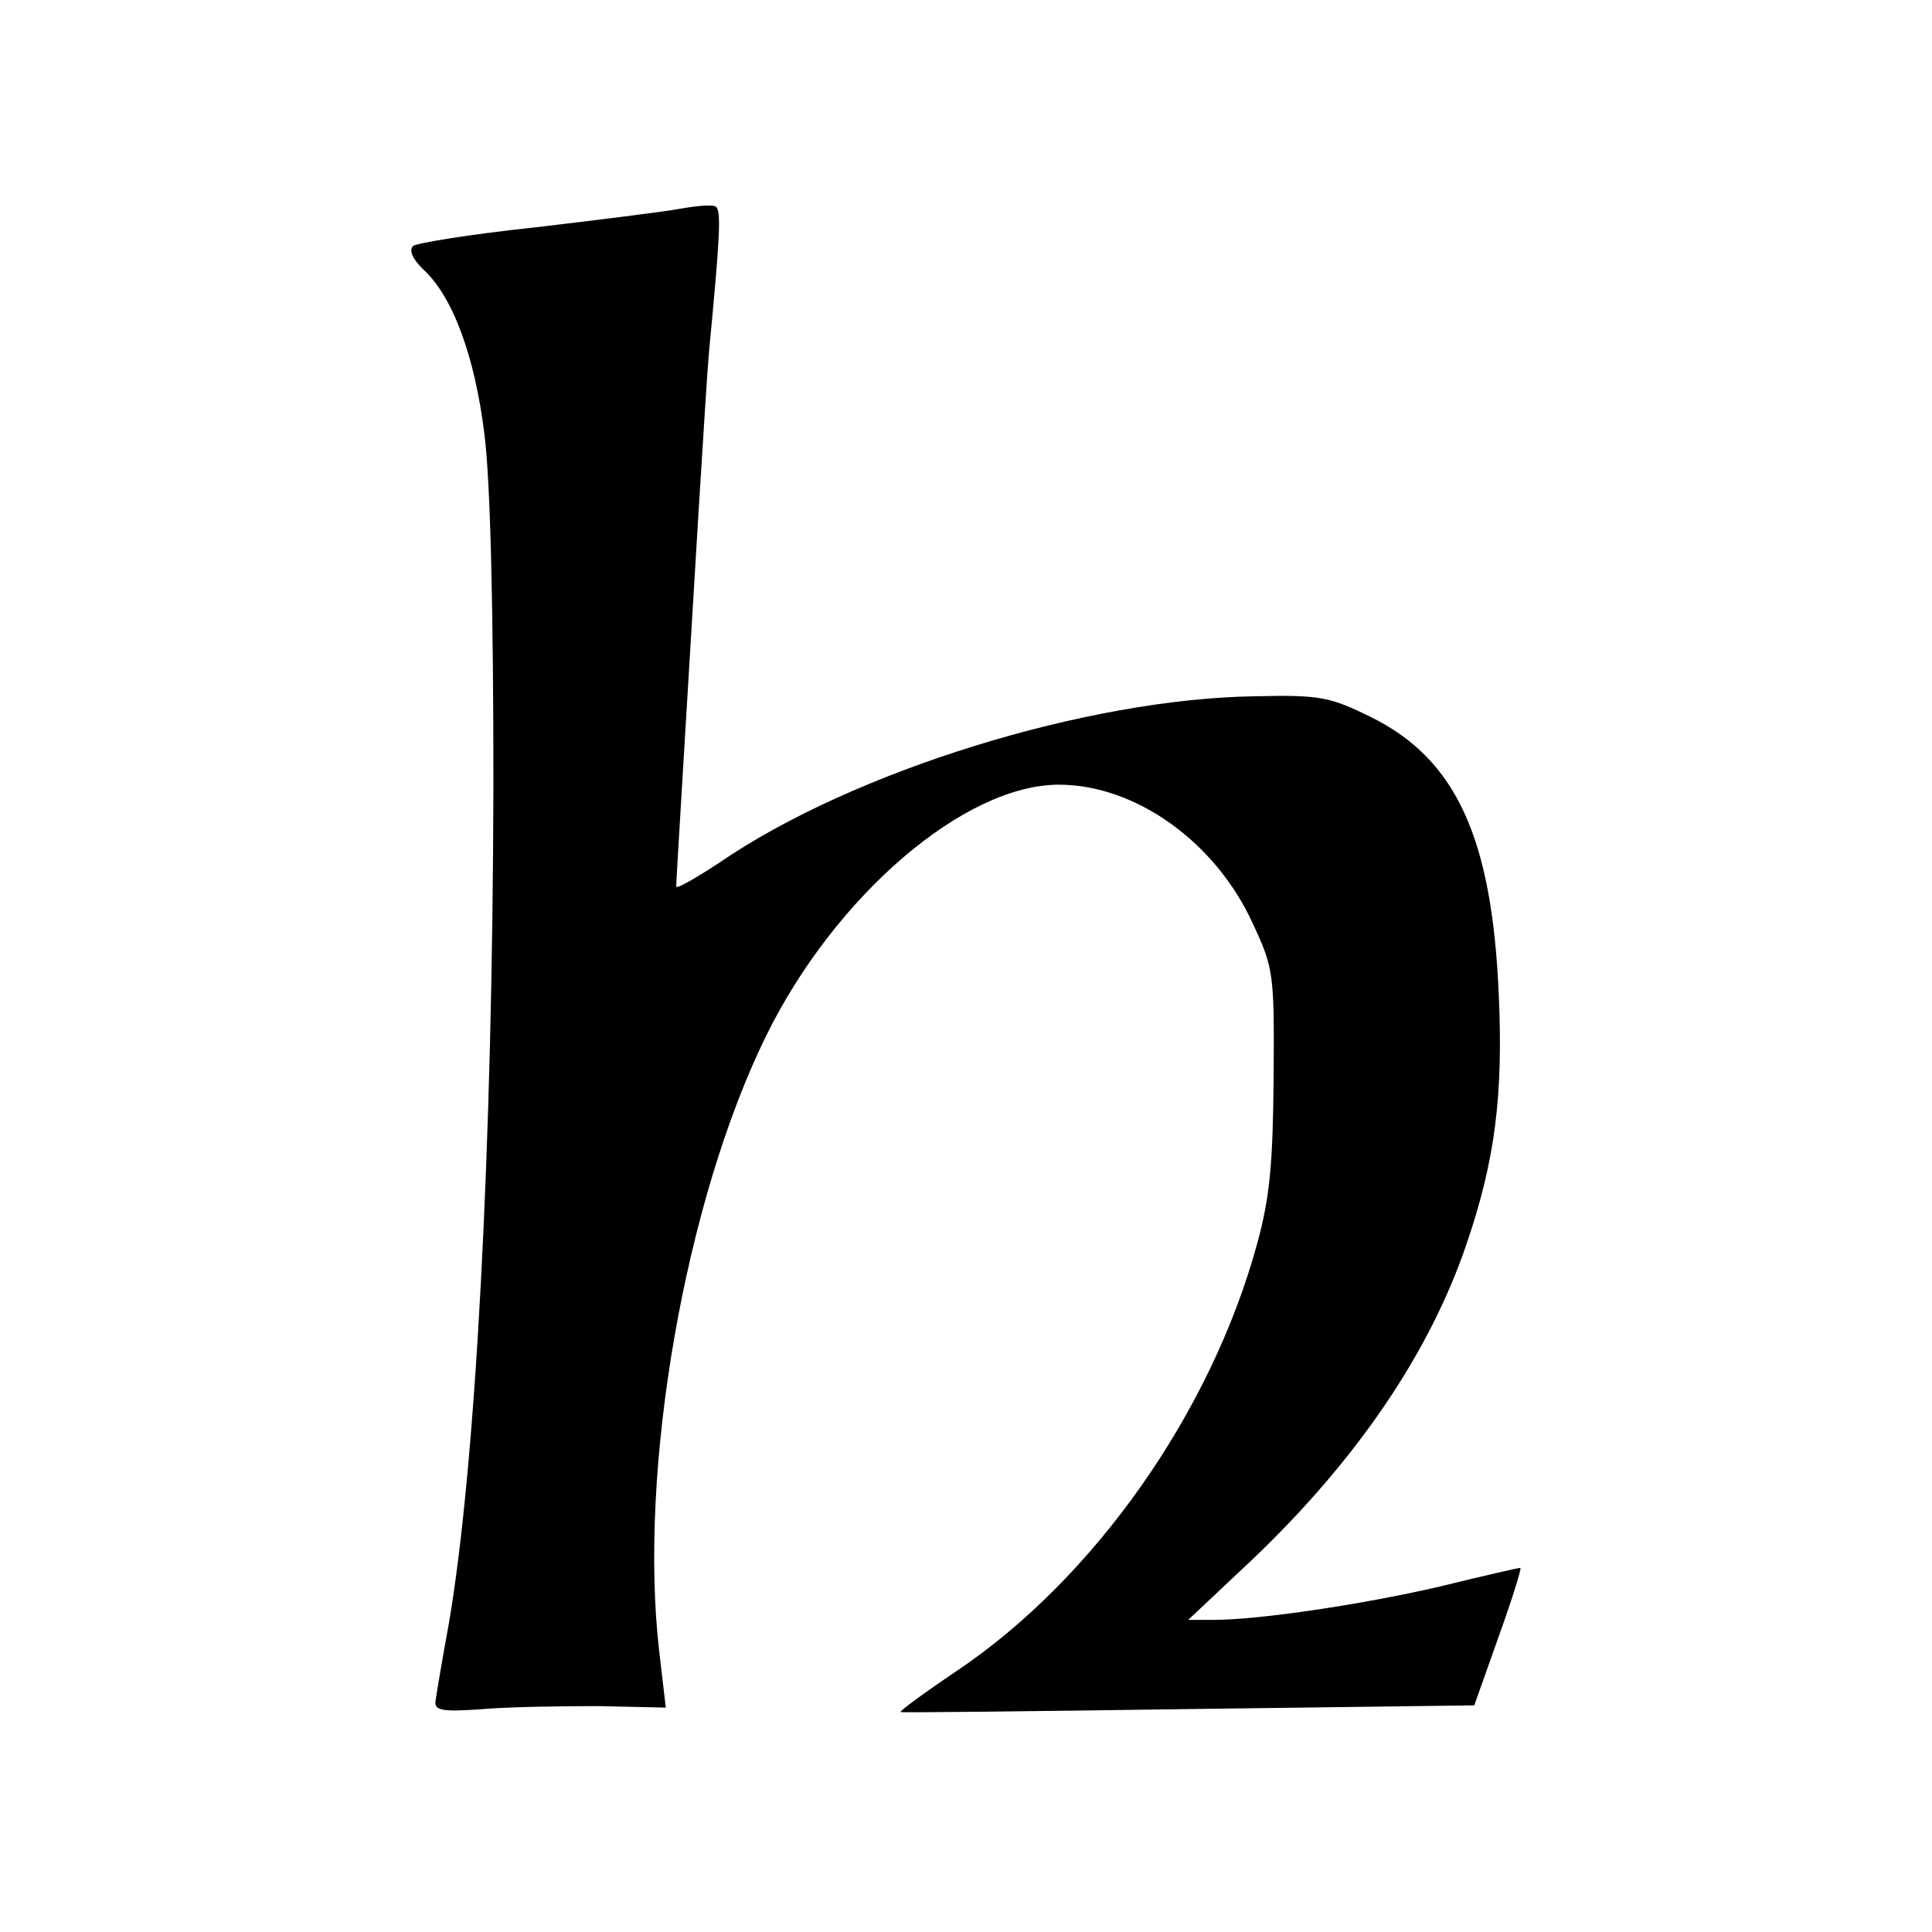
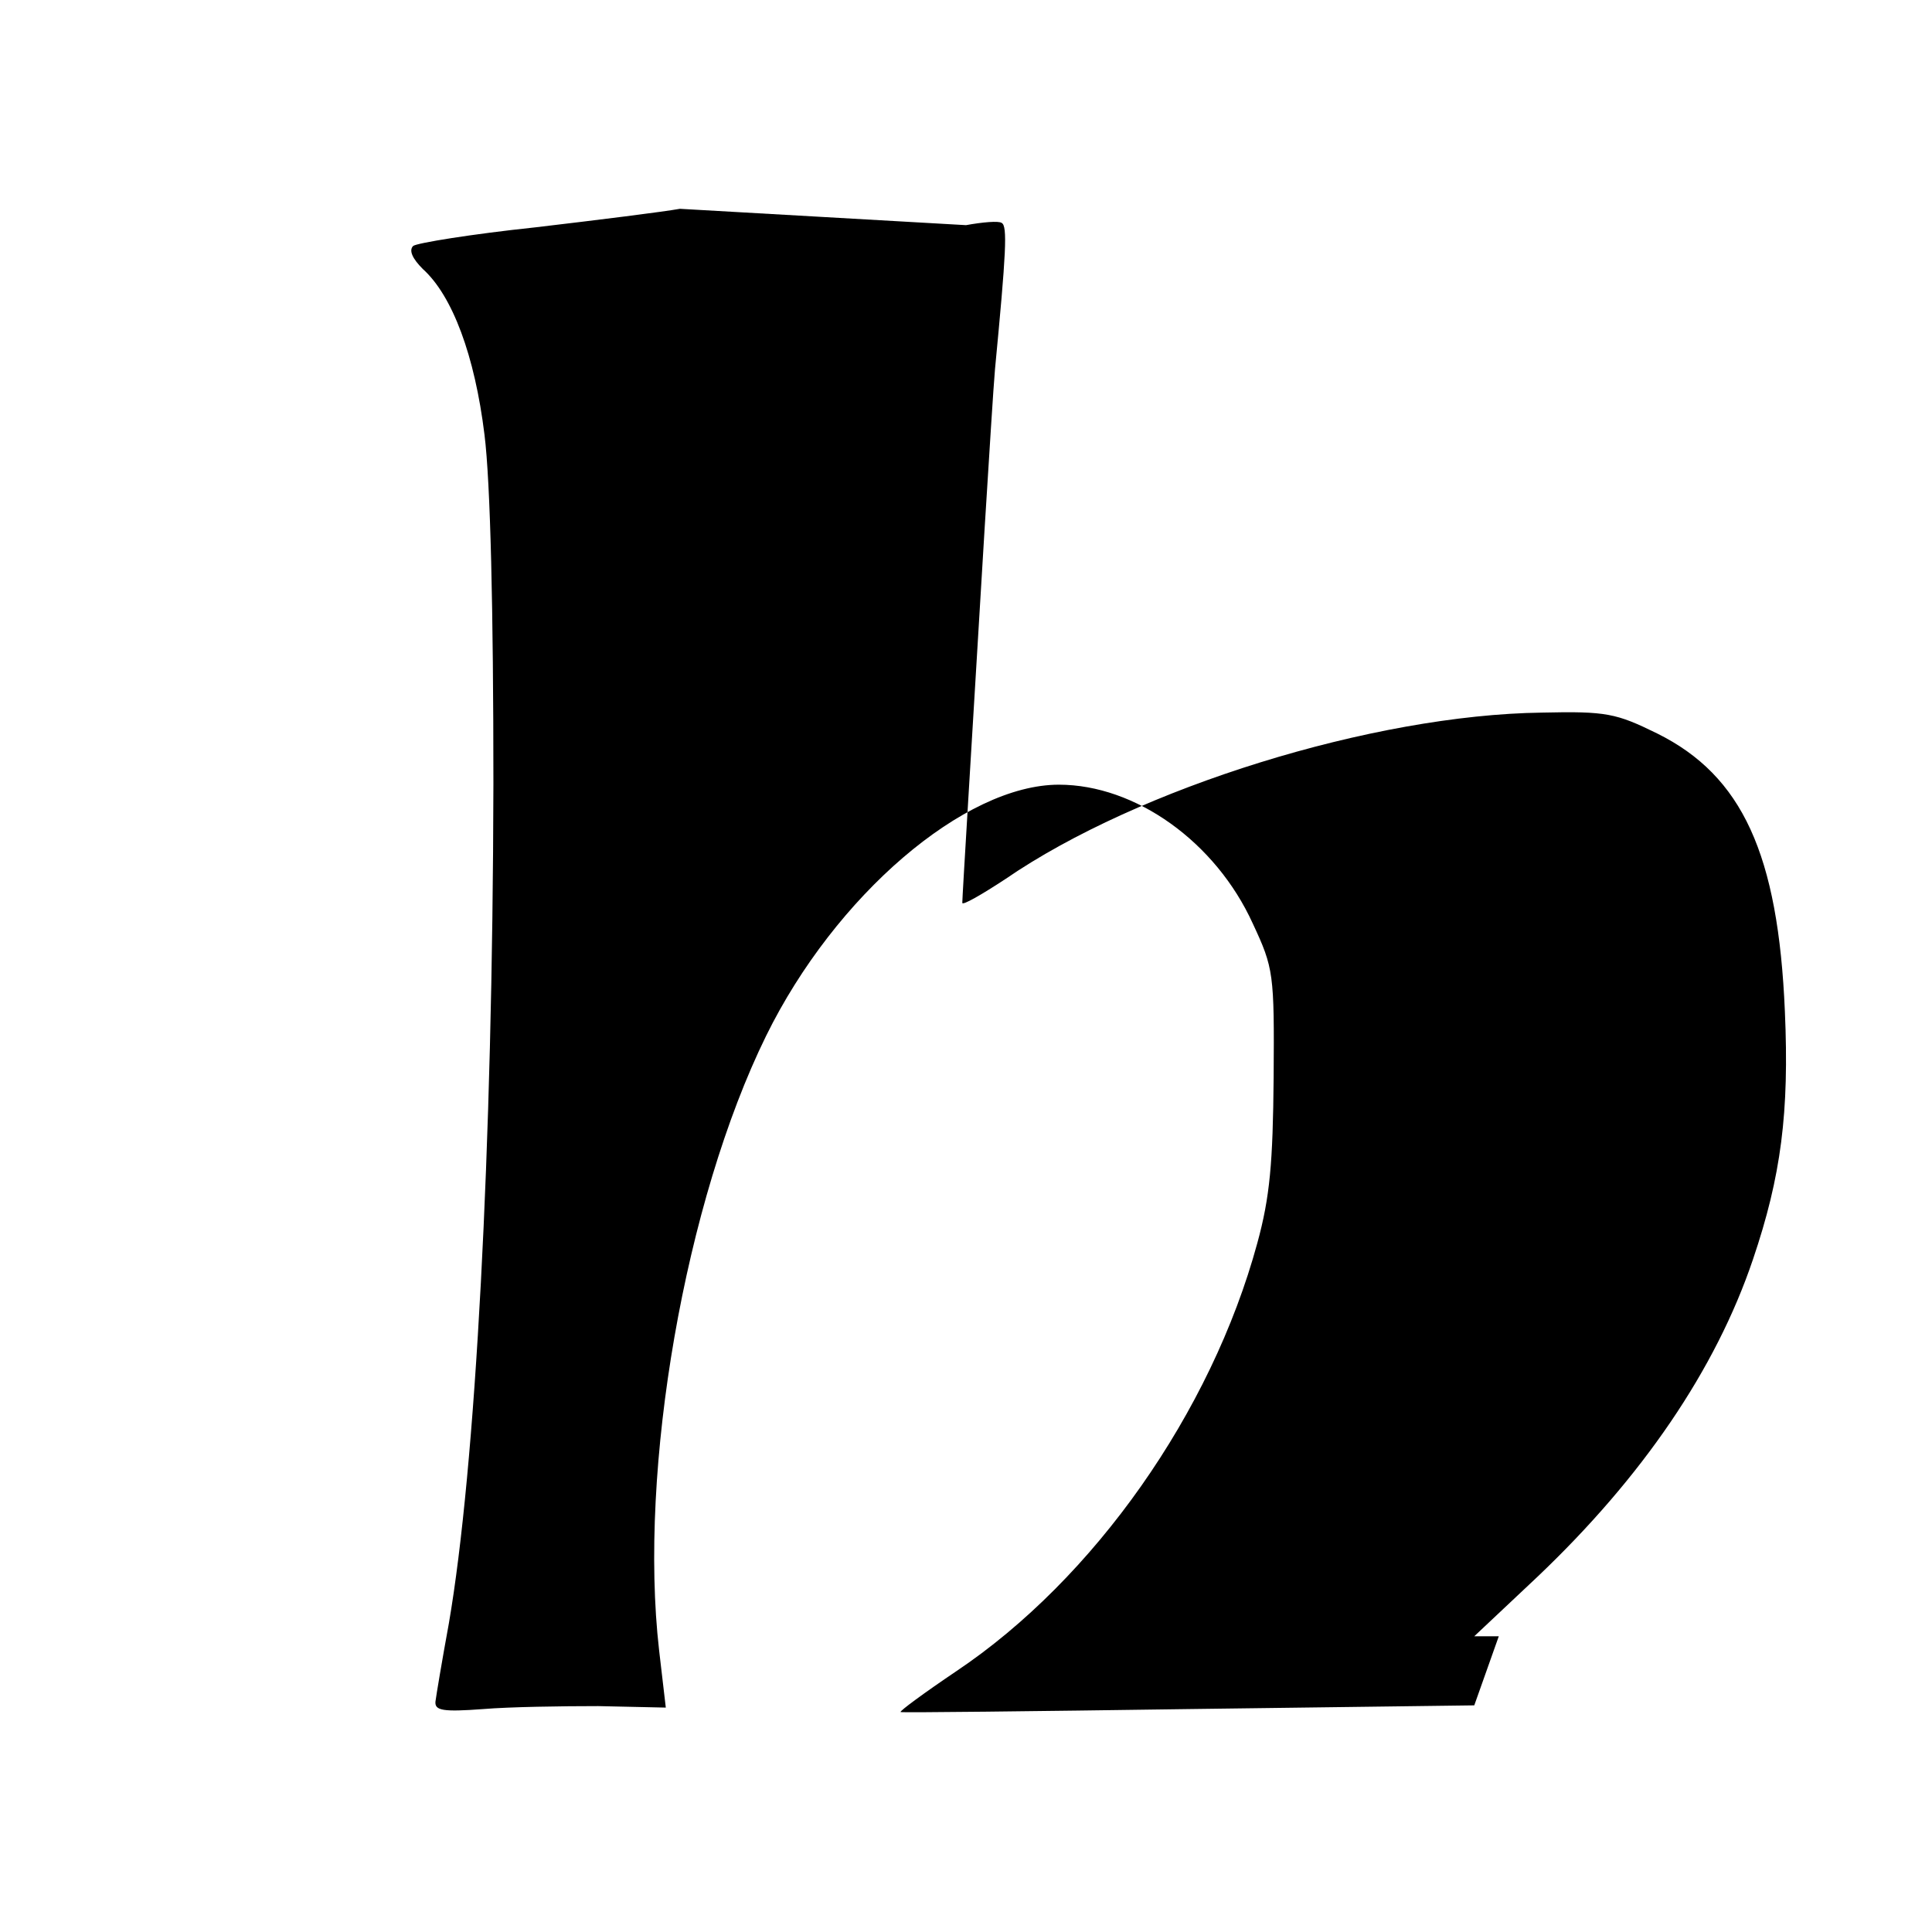
<svg xmlns="http://www.w3.org/2000/svg" version="1.0" width="260pt" height="260pt" viewBox="0 0 260 260" preserveAspectRatio="xMidYMid meet">
  <g transform="translate(0,260) scale(0.1,-0.1)" fill="#000000" stroke="none">
-     <path d="M915 2319 c-22 -4 -110 -15 -195 -25 -85 -9 -159 -21 -164 -25 -6 -6 -1 -17 13 -31 40 -36 70 -117 83 -223 8 -64 12 -235 12 -470 -1 -492 -24 -921 -60 -1130 -9 -49 -17 -97 -18 -105 -1 -12 10 -14 64 -10 36 3 106 4 155 4 l91 -2 -9 77 c-28 244 35 605 144 827 93 189 267 338 394 338 103 0 211 -77 261 -187 28 -60 29 -67 28 -207 -1 -115 -5 -161 -22 -223 -62 -228 -220 -452 -405 -576 -43 -29 -77 -54 -75 -55 2 -1 176 1 387 4 l385 5 33 93 c18 50 31 92 29 92 -3 0 -51 -11 -108 -25 -103 -24 -243 -45 -306 -45 l-33 0 85 80 c141 134 240 279 290 427 38 112 49 198 43 334 -9 211 -57 317 -172 374 -55 27 -68 30 -155 28 -227 -3 -543 -101 -722 -224 -32 -21 -58 -36 -58 -32 0 8 12 204 30 503 6 96 12 193 14 215 15 157 17 193 9 197 -4 3 -26 1 -48 -3z" />
+     <path d="M915 2319 c-22 -4 -110 -15 -195 -25 -85 -9 -159 -21 -164 -25 -6 -6 -1 -17 13 -31 40 -36 70 -117 83 -223 8 -64 12 -235 12 -470 -1 -492 -24 -921 -60 -1130 -9 -49 -17 -97 -18 -105 -1 -12 10 -14 64 -10 36 3 106 4 155 4 l91 -2 -9 77 c-28 244 35 605 144 827 93 189 267 338 394 338 103 0 211 -77 261 -187 28 -60 29 -67 28 -207 -1 -115 -5 -161 -22 -223 -62 -228 -220 -452 -405 -576 -43 -29 -77 -54 -75 -55 2 -1 176 1 387 4 l385 5 33 93 l-33 0 85 80 c141 134 240 279 290 427 38 112 49 198 43 334 -9 211 -57 317 -172 374 -55 27 -68 30 -155 28 -227 -3 -543 -101 -722 -224 -32 -21 -58 -36 -58 -32 0 8 12 204 30 503 6 96 12 193 14 215 15 157 17 193 9 197 -4 3 -26 1 -48 -3z" />
  </g>
</svg>